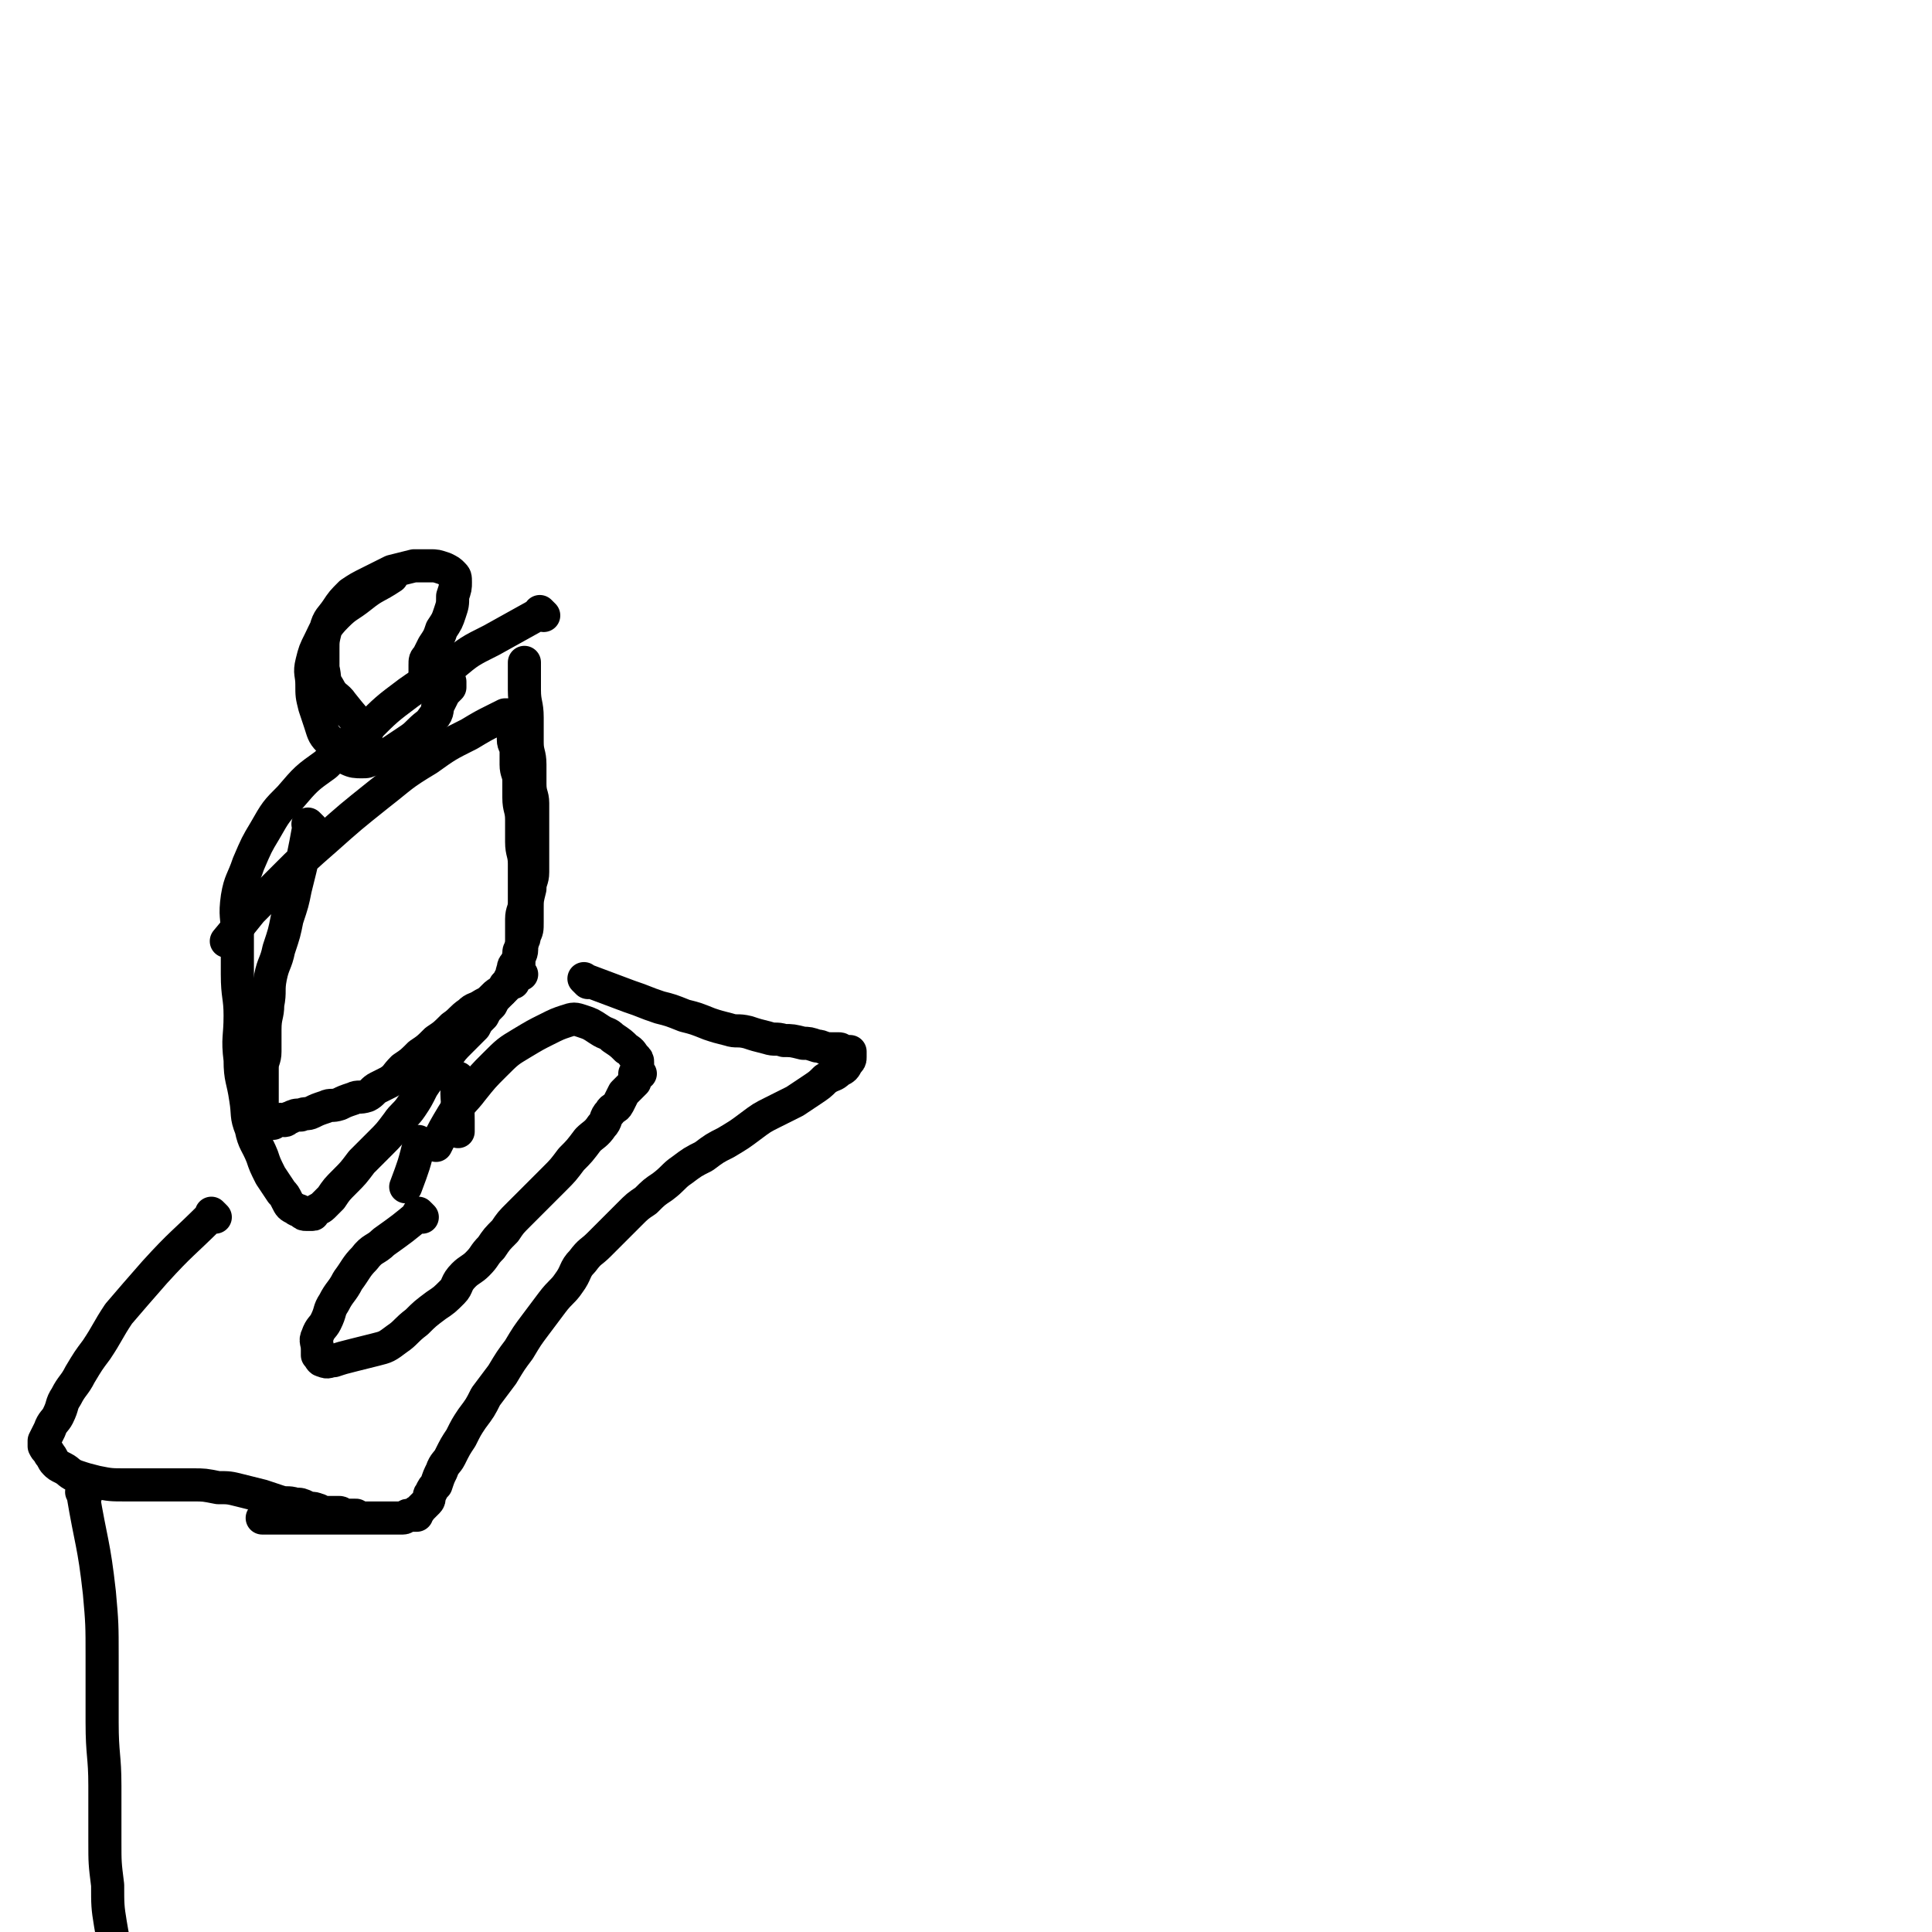
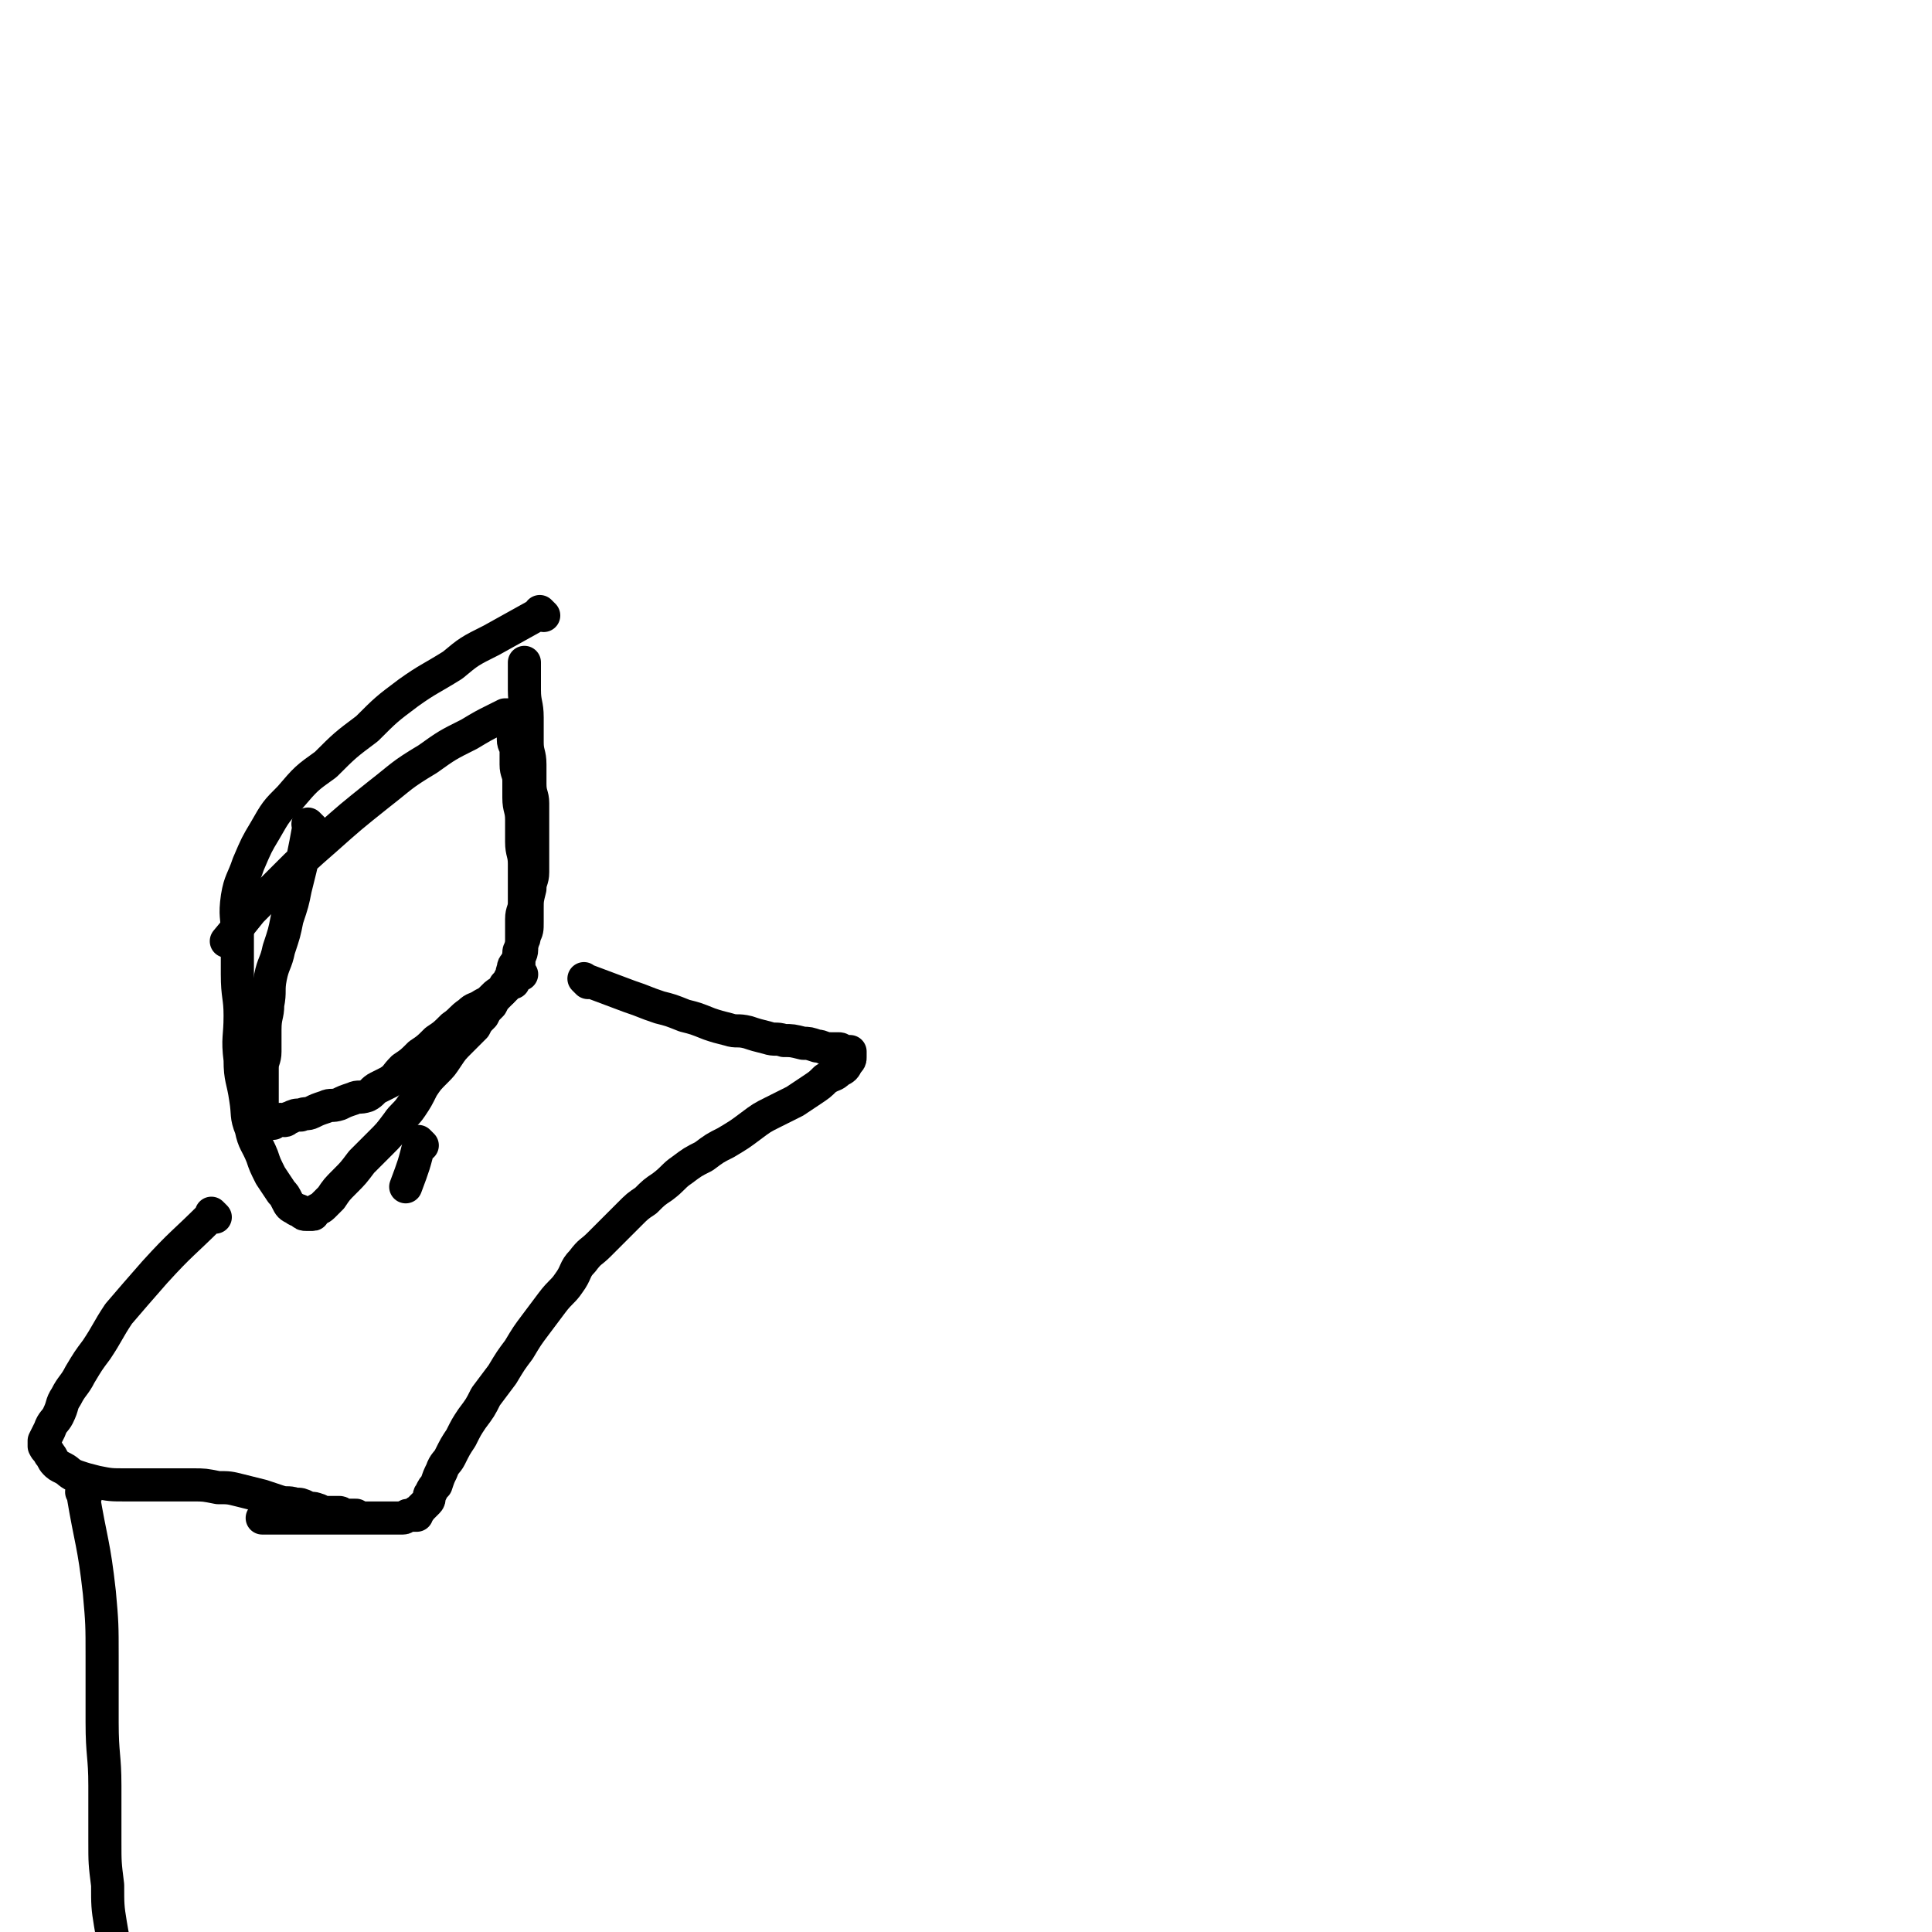
<svg xmlns="http://www.w3.org/2000/svg" viewBox="0 0 700 700" version="1.1">
  <g fill="none" stroke="#000000" stroke-width="12" stroke-linecap="round" stroke-linejoin="round">
    <path d="M197,223c-1,-1 -1,-1 -1,-1 -1,-1 0,0 0,0 0,0 0,0 0,0 0,0 0,0 0,0 -1,-1 0,0 0,0 -9,5 -9,5 -18,10 -8,4 -8,4 -14,9 -8,5 -9,5 -16,10 -8,6 -8,6 -15,13 -8,6 -8,6 -15,13 -7,5 -7,5 -13,12 -5,5 -5,5 -9,12 -3,5 -3,5 -6,12 -2,6 -3,6 -4,12 -1,7 0,7 0,13 0,8 0,8 0,15 0,8 1,8 1,15 0,8 -1,8 0,16 0,7 1,7 2,14 1,6 0,6 2,11 1,5 2,5 4,10 1,3 1,3 3,7 2,3 2,3 4,6 1,1 1,1 2,3 1,2 1,2 3,3 1,1 1,0 2,1 1,1 1,1 2,1 1,0 1,0 2,0 1,0 0,0 1,-1 1,-1 2,-1 3,-2 1,-1 1,-1 3,-3 2,-3 2,-3 5,-6 3,-3 3,-3 6,-7 3,-3 3,-3 7,-7 3,-3 3,-3 6,-7 2,-3 3,-3 5,-6 2,-3 2,-3 4,-7 2,-3 2,-3 5,-6 2,-2 2,-2 4,-5 2,-3 2,-3 5,-6 2,-2 2,-2 5,-5 1,-2 1,-2 3,-4 1,-2 1,-2 3,-4 1,-2 1,-2 3,-4 1,-1 1,-1 2,-3 1,-1 1,-1 2,-3 1,-1 0,-1 1,-3 0,-1 0,-1 1,-2 0,-1 1,-1 1,-2 0,-1 0,-1 0,-2 0,-1 1,-1 1,-3 0,-1 1,-1 1,-3 1,-2 1,-2 1,-5 0,-2 0,-2 0,-5 0,-3 0,-3 1,-7 0,-3 1,-3 1,-6 0,-3 0,-3 0,-6 0,-3 0,-3 0,-7 0,-3 0,-3 0,-6 0,-3 0,-3 0,-6 0,-3 -1,-3 -1,-7 0,-3 0,-3 0,-7 0,-4 -1,-4 -1,-8 0,-4 0,-4 0,-9 0,-5 -1,-5 -1,-10 0,-5 0,-5 0,-10 0,0 0,0 0,0 " />
-     <path d="M167,392c-1,-1 -1,-1 -1,-1 -1,-1 0,0 0,0 0,0 0,0 0,0 0,0 0,0 0,0 -1,-1 0,0 0,0 0,0 0,0 0,0 0,0 0,-1 0,0 -1,6 0,7 0,15 0,2 0,2 0,4 0,0 0,0 0,0 " />
    <path d="M153,415c-1,-1 -1,-1 -1,-1 -1,-1 0,0 0,0 0,0 0,0 0,0 0,0 0,0 0,0 -1,-1 0,0 0,0 0,0 0,0 0,0 0,0 0,0 0,0 -1,-1 0,0 0,0 0,0 0,0 0,0 -2,8 -2,8 -5,16 0,0 0,0 0,0 " />
-     <path d="M153,441c-1,-1 -1,-1 -1,-1 -1,-1 0,0 0,0 0,0 0,0 0,0 0,0 0,0 0,0 -1,-1 0,0 0,0 0,0 0,0 0,0 -6,5 -6,5 -13,10 -3,3 -4,2 -7,6 -3,3 -3,4 -6,8 -2,4 -3,4 -5,8 -2,3 -1,3 -3,7 -1,2 -2,2 -3,5 -1,2 0,2 0,5 0,1 0,1 0,2 1,1 1,2 2,2 2,1 2,0 4,0 3,-1 3,-1 7,-2 4,-1 4,-1 8,-2 4,-1 4,-1 8,-4 3,-2 3,-3 7,-6 3,-3 3,-3 7,-6 3,-2 3,-2 6,-5 2,-2 1,-3 4,-6 2,-2 3,-2 5,-4 3,-3 2,-3 5,-6 2,-3 2,-3 5,-6 2,-3 2,-3 5,-6 3,-3 3,-3 6,-6 3,-3 3,-3 7,-7 3,-3 3,-3 6,-7 3,-3 3,-3 6,-7 2,-2 3,-2 5,-5 2,-2 1,-3 3,-5 1,-2 2,-1 3,-3 1,-2 1,-2 2,-4 1,-1 1,-1 2,-2 1,-1 1,-1 2,-2 0,-1 0,-1 0,-2 0,0 0,-1 0,-1 0,0 1,0 2,0 0,0 -1,-1 -1,-1 0,-1 0,-1 0,-1 0,-1 0,-1 0,-1 0,-1 0,-1 0,-1 0,-1 0,-1 -1,-2 -1,-1 -1,-2 -3,-3 -2,-2 -2,-2 -5,-4 -2,-2 -2,-1 -5,-3 -3,-2 -3,-2 -6,-3 -3,-1 -3,-1 -6,0 -3,1 -3,1 -7,3 -4,2 -4,2 -9,5 -5,3 -5,3 -10,8 -4,4 -4,4 -8,9 -3,4 -4,4 -7,9 -3,5 -3,5 -6,11 0,0 0,0 0,0 " />
    <path d="M113,300c-1,-1 -1,-1 -1,-1 -1,-1 0,0 0,0 0,0 0,0 0,0 0,0 0,0 0,0 -1,-1 0,0 0,0 0,0 0,0 0,0 -2,11 -2,11 -5,23 -1,5 -1,5 -3,11 -1,5 -1,5 -3,11 -1,5 -2,5 -3,10 -1,5 0,5 -1,10 0,4 -1,4 -1,9 0,4 0,4 0,8 0,3 -1,3 -1,6 0,2 0,2 0,5 0,2 0,2 0,4 0,1 0,1 0,3 0,1 0,1 0,2 0,1 0,1 0,2 0,1 0,1 0,2 0,0 0,1 0,1 0,0 1,0 2,0 0,0 0,1 0,1 0,0 0,0 1,0 0,0 1,0 1,0 1,-1 1,-1 2,-1 1,-1 1,0 2,0 1,0 1,-1 2,-1 2,-1 2,-1 4,-1 2,-1 2,0 4,-1 2,-1 2,-1 5,-2 2,-1 2,0 5,-1 2,-1 2,-1 5,-2 2,-1 2,0 5,-1 2,-1 2,-2 4,-3 2,-1 2,-1 4,-2 3,-2 2,-2 5,-5 3,-2 3,-2 6,-5 3,-2 3,-2 6,-5 3,-2 3,-2 6,-5 3,-2 3,-3 6,-5 2,-2 2,-1 5,-3 2,-1 2,-1 4,-3 1,-1 1,-1 3,-2 1,-1 1,-1 2,-2 1,-1 1,-1 2,-1 0,-1 0,-1 0,-1 1,-1 1,-1 1,-1 0,0 0,0 0,0 0,0 0,0 0,0 0,-1 0,-1 1,-1 0,0 0,0 1,0 0,0 -1,0 -1,-1 0,-1 0,-1 0,-2 0,-1 0,-1 0,-2 0,-2 1,-2 1,-4 0,-2 0,-2 0,-5 0,-3 0,-3 0,-6 0,-3 1,-3 1,-6 0,-3 0,-3 0,-7 0,-3 0,-3 0,-7 0,-4 -1,-4 -1,-8 0,-4 0,-4 0,-8 0,-4 -1,-4 -1,-8 0,-3 0,-3 0,-6 0,-3 -1,-3 -1,-6 0,-2 0,-2 0,-5 0,-2 -1,-2 -1,-4 0,-1 0,-1 0,-3 0,-1 0,-1 0,-1 0,-1 0,-1 0,-2 0,-1 0,-1 0,-1 0,-1 0,-1 0,-1 0,-1 0,-1 -1,-1 0,0 0,0 0,0 -1,0 -1,0 -2,0 -2,1 -2,1 -4,2 -4,2 -4,2 -9,5 -8,4 -8,4 -15,9 -10,6 -9,6 -18,13 -10,8 -10,8 -19,16 -8,7 -8,7 -15,14 -6,6 -6,6 -12,12 -4,5 -4,5 -9,11 0,0 0,0 0,0 " />
-     <path d="M133,265c-1,-1 -1,-1 -1,-1 -1,-1 0,0 0,0 0,0 0,0 0,0 0,0 0,0 0,0 -1,-1 0,0 0,0 0,0 0,0 0,0 -4,-4 -4,-4 -8,-9 -2,-3 -3,-2 -5,-6 -2,-3 -1,-3 -2,-7 0,-3 0,-3 0,-7 0,-3 0,-3 1,-7 1,-4 2,-4 4,-7 2,-3 2,-3 5,-6 3,-2 3,-2 7,-4 4,-2 4,-2 8,-4 4,-1 4,-1 8,-2 3,0 3,0 6,0 2,0 2,0 5,1 2,1 2,1 3,2 1,1 1,1 1,3 0,2 0,2 -1,5 0,3 0,3 -1,6 -1,3 -1,3 -3,6 -1,3 -1,3 -3,6 -1,2 -1,2 -2,4 -1,1 -1,1 -1,3 0,1 0,1 0,3 0,1 0,1 1,1 1,1 1,1 2,1 0,0 0,0 1,0 1,0 1,1 2,1 1,0 1,0 2,0 0,0 1,0 1,0 0,0 0,1 0,2 0,0 0,0 0,0 -1,1 -1,1 -2,2 -1,2 -1,2 -2,4 -1,2 0,3 -2,5 -2,3 -2,2 -5,5 -2,2 -2,2 -5,4 -3,2 -3,2 -6,4 -3,1 -3,1 -6,2 -2,1 -2,1 -4,1 -2,0 -3,0 -5,-1 -2,-1 -1,-1 -3,-3 -2,-2 -2,-2 -4,-4 -2,-2 -2,-3 -3,-6 -1,-3 -1,-3 -2,-6 -1,-4 -1,-4 -1,-8 0,-4 -1,-4 0,-8 1,-4 1,-4 3,-8 2,-4 2,-5 6,-9 4,-4 4,-3 9,-7 5,-4 5,-3 11,-7 0,0 0,0 0,0 " />
    <path d="M78,441c-1,-1 -1,-1 -1,-1 -1,-1 0,0 0,0 0,0 0,0 0,0 0,0 0,0 0,0 -1,-1 0,0 0,0 0,0 0,0 0,0 -11,11 -11,10 -21,21 -7,8 -7,8 -13,15 -4,6 -4,7 -8,13 -3,4 -3,4 -6,9 -2,4 -3,4 -5,8 -2,3 -1,3 -3,7 -1,2 -2,2 -3,5 -1,2 -1,2 -2,4 0,1 0,1 0,2 1,2 1,1 2,3 1,1 1,2 2,3 1,1 1,1 3,2 2,1 2,2 5,3 3,1 3,1 7,2 5,1 5,1 11,1 6,0 6,0 12,0 6,0 6,0 12,0 4,0 4,0 9,1 4,0 4,0 8,1 4,1 4,1 8,2 3,1 3,1 6,2 3,1 3,0 6,1 2,0 2,0 4,1 2,1 2,0 4,1 1,0 1,1 3,1 1,0 1,0 2,0 1,0 2,0 3,0 1,0 0,1 1,1 1,0 1,0 2,0 0,0 0,0 0,0 1,0 1,0 1,0 1,0 1,0 1,0 1,0 1,0 1,0 0,0 0,0 0,0 " />
    <path d="M213,356c-1,-1 -1,-1 -1,-1 -1,-1 0,0 0,0 0,0 0,0 0,0 0,0 0,0 0,0 -1,-1 0,0 0,0 0,0 0,0 0,0 8,3 8,3 16,6 6,2 5,2 11,4 4,1 4,1 9,3 4,1 4,1 9,3 3,1 3,1 7,2 3,1 3,0 7,1 3,1 3,1 7,2 3,1 3,0 6,1 3,0 3,0 7,1 2,0 2,0 5,1 2,0 2,1 5,1 1,0 1,0 3,0 1,0 1,1 2,1 1,0 1,0 2,0 0,0 0,0 0,0 0,0 0,0 0,0 0,1 0,1 0,2 0,1 0,1 -1,2 -1,2 -1,2 -3,3 -2,2 -2,1 -5,3 -2,2 -2,2 -5,4 -3,2 -3,2 -6,4 -4,2 -4,2 -8,4 -4,2 -4,2 -8,5 -4,3 -4,3 -9,6 -4,2 -4,2 -8,5 -4,2 -4,2 -8,5 -3,2 -3,3 -7,6 -3,2 -3,2 -6,5 -3,2 -3,2 -6,5 -2,2 -2,2 -5,5 -3,3 -3,3 -6,6 -3,3 -3,2 -6,6 -3,3 -2,4 -5,8 -2,3 -3,3 -6,7 -3,4 -3,4 -6,8 -3,4 -3,4 -6,9 -3,4 -3,4 -6,9 -3,4 -3,4 -6,8 -2,4 -2,4 -5,8 -2,3 -2,3 -4,7 -2,3 -2,3 -4,7 -1,2 -2,2 -3,5 -1,2 -1,2 -2,5 -1,1 -1,1 -2,3 -1,1 0,2 -1,3 -1,1 -1,1 -2,2 0,0 0,0 -1,1 0,1 -1,0 -1,1 0,0 0,1 0,1 0,0 -1,0 -1,0 0,0 0,0 0,0 -1,0 -1,0 -1,0 0,0 0,0 0,0 -1,0 -1,0 -1,0 -1,0 -1,1 -2,1 -2,0 -2,0 -4,0 -2,0 -2,0 -5,0 -2,0 -2,0 -5,0 -4,0 -4,0 -8,0 -4,0 -4,0 -9,0 -4,0 -4,0 -9,0 -5,0 -5,0 -11,0 0,0 0,0 0,0 " />
    <path d="M31,542c-1,-1 -1,-1 -1,-1 -1,-1 0,0 0,0 0,0 0,0 0,0 0,0 0,0 0,0 -1,-1 0,0 0,0 0,0 0,0 0,0 3,18 4,18 6,36 1,11 1,12 1,23 0,12 0,12 0,24 0,12 1,12 1,23 0,10 0,10 0,20 0,8 0,8 1,16 0,7 0,8 1,14 1,6 1,6 3,11 0,0 0,0 0,0 " />
  </g>
</svg>